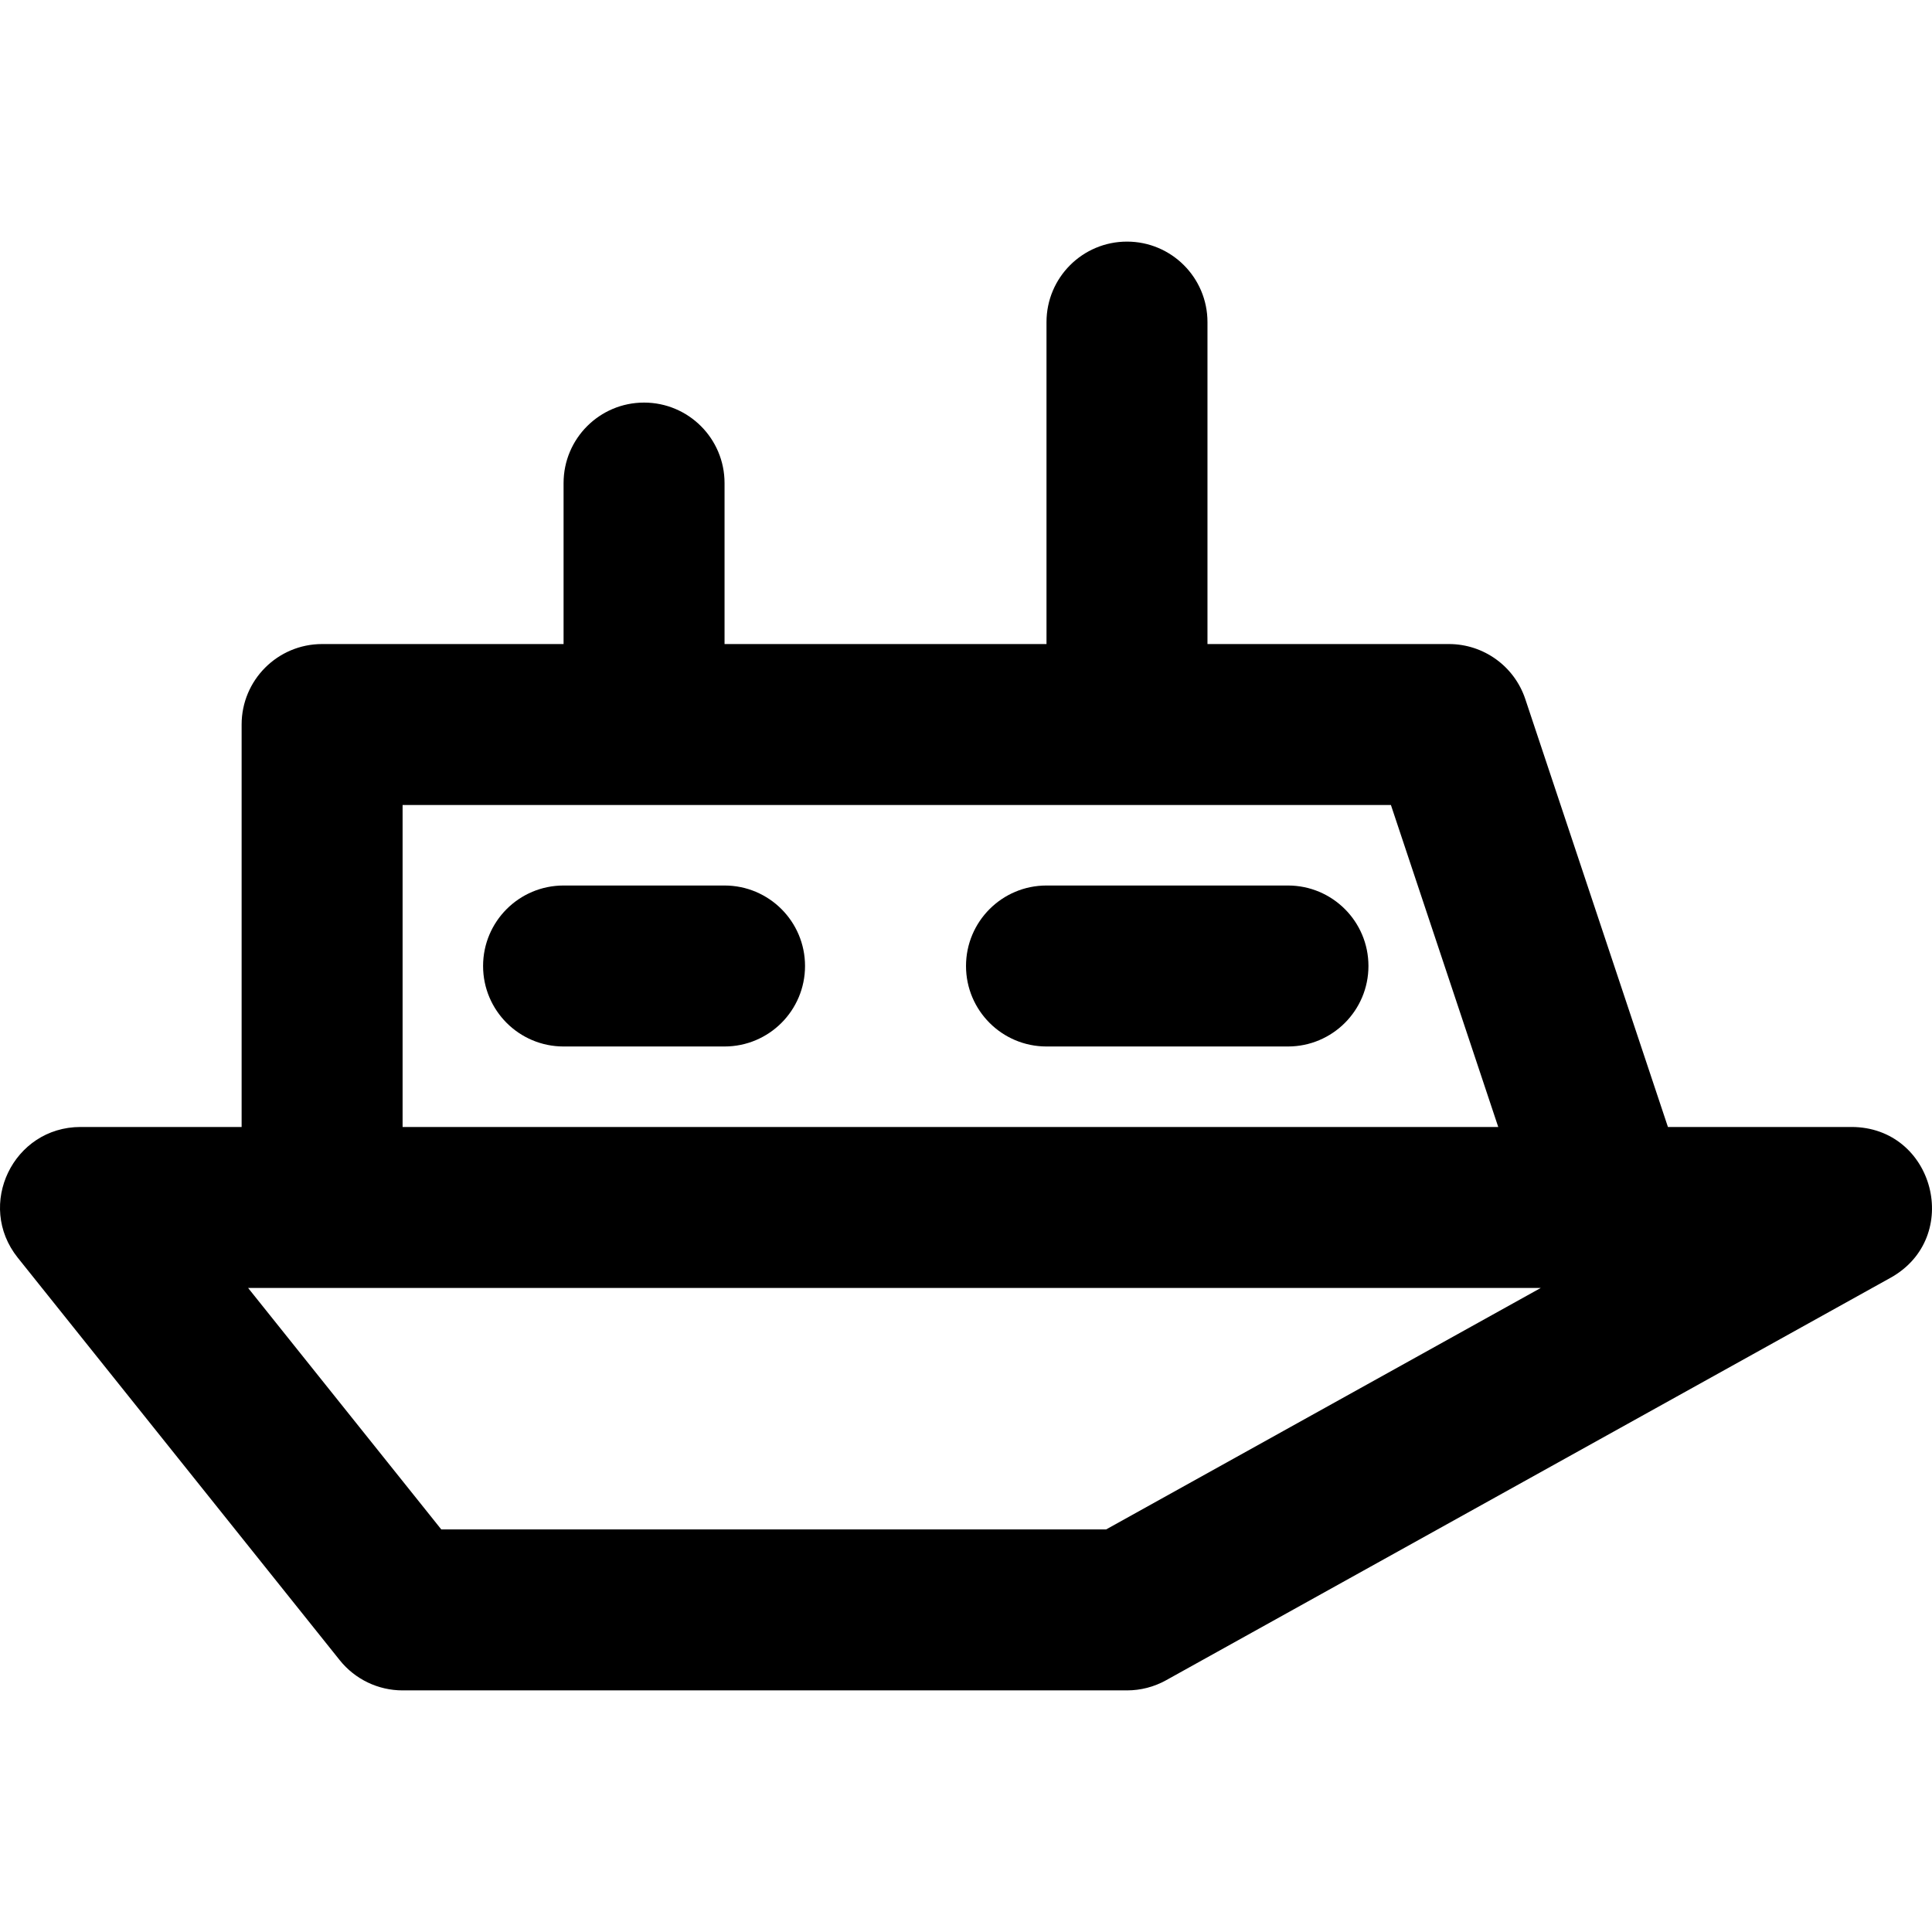
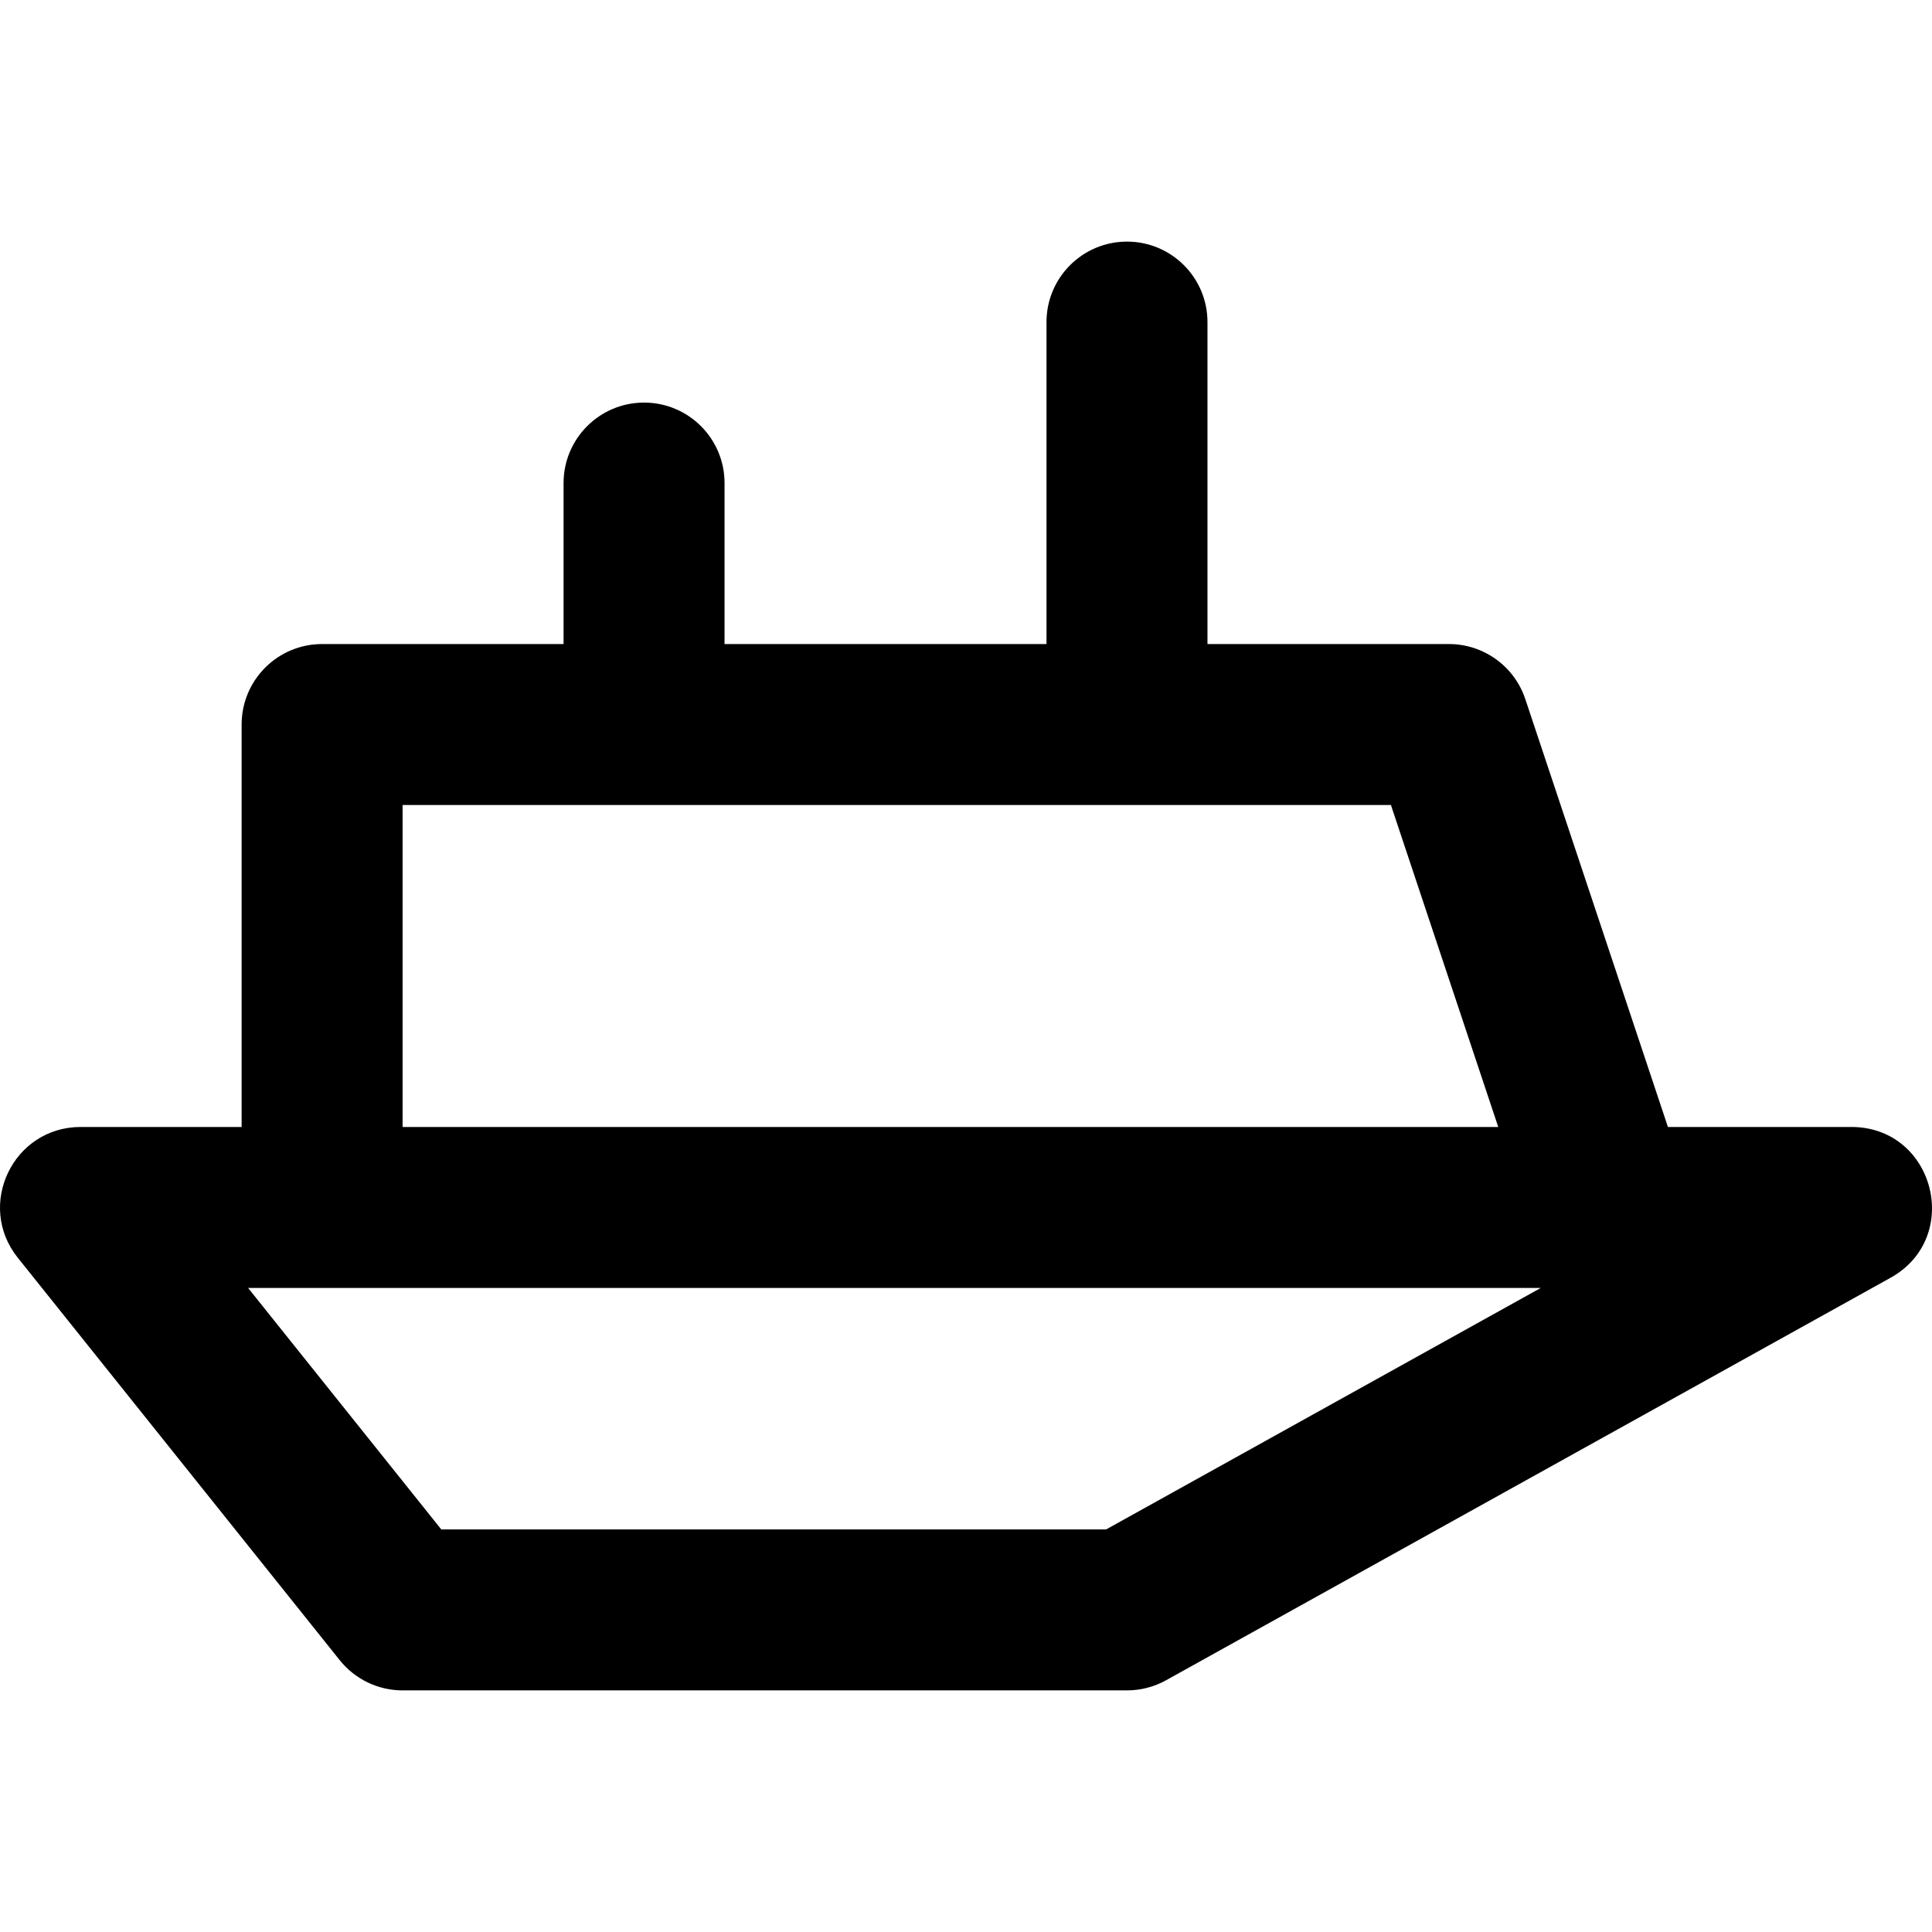
<svg xmlns="http://www.w3.org/2000/svg" version="1.1" id="Layer_1" x="0px" y="0px" viewBox="0 0 512.075 512.075" style="enable-background:new 0 0 512.075 512.075;" xml:space="preserve">
  <g transform="translate(-1)">
    <g>
      <g>
        <path d="M491.707,298.704h-48.624l-37.804-113.413c-2.904-8.711-11.056-14.587-20.239-14.587h-64V85.371     c0-11.782-9.551-21.333-21.333-21.333c-11.782,0-21.333,9.551-21.333,21.333v85.333H193.04v-42.667     c0-11.782-9.551-21.333-21.333-21.333c-11.782,0-21.333,9.551-21.333,21.333v42.667h-64c-11.782,0-21.333,9.551-21.333,21.333     v106.667H22.373c-17.888,0-27.833,20.692-16.659,34.66l85.333,106.667c4.049,5.061,10.178,8.006,16.659,8.006h192     c3.625,0,7.191-0.924,10.36-2.685l192-106.667C521.31,327.996,513.72,298.704,491.707,298.704z M107.707,213.371h261.957     l28.444,85.333H107.707V213.371z M294.179,405.371H117.96l-51.2-64h19.613h323.005L294.179,405.371z" />
-         <path d="M193.04,234.704h-42.667c-11.782,0-21.333,9.551-21.333,21.333c0,11.782,9.551,21.333,21.333,21.333h42.667     c11.782,0,21.333-9.551,21.333-21.333C214.373,244.255,204.822,234.704,193.04,234.704z" />
-         <path d="M342.373,234.704h-64c-11.782,0-21.333,9.551-21.333,21.333c0,11.782,9.551,21.333,21.333,21.333h64     c11.782,0,21.333-9.551,21.333-21.333C363.707,244.255,354.155,234.704,342.373,234.704z" />
      </g>
    </g>
  </g>
  <g>
</g>
  <g>
</g>
  <g>
</g>
  <g>
</g>
  <g>
</g>
  <g>
</g>
  <g>
</g>
  <g>
</g>
  <g>
</g>
  <g>
</g>
  <g>
</g>
  <g>
</g>
  <g>
</g>
  <g>
</g>
  <g>
</g>
</svg>